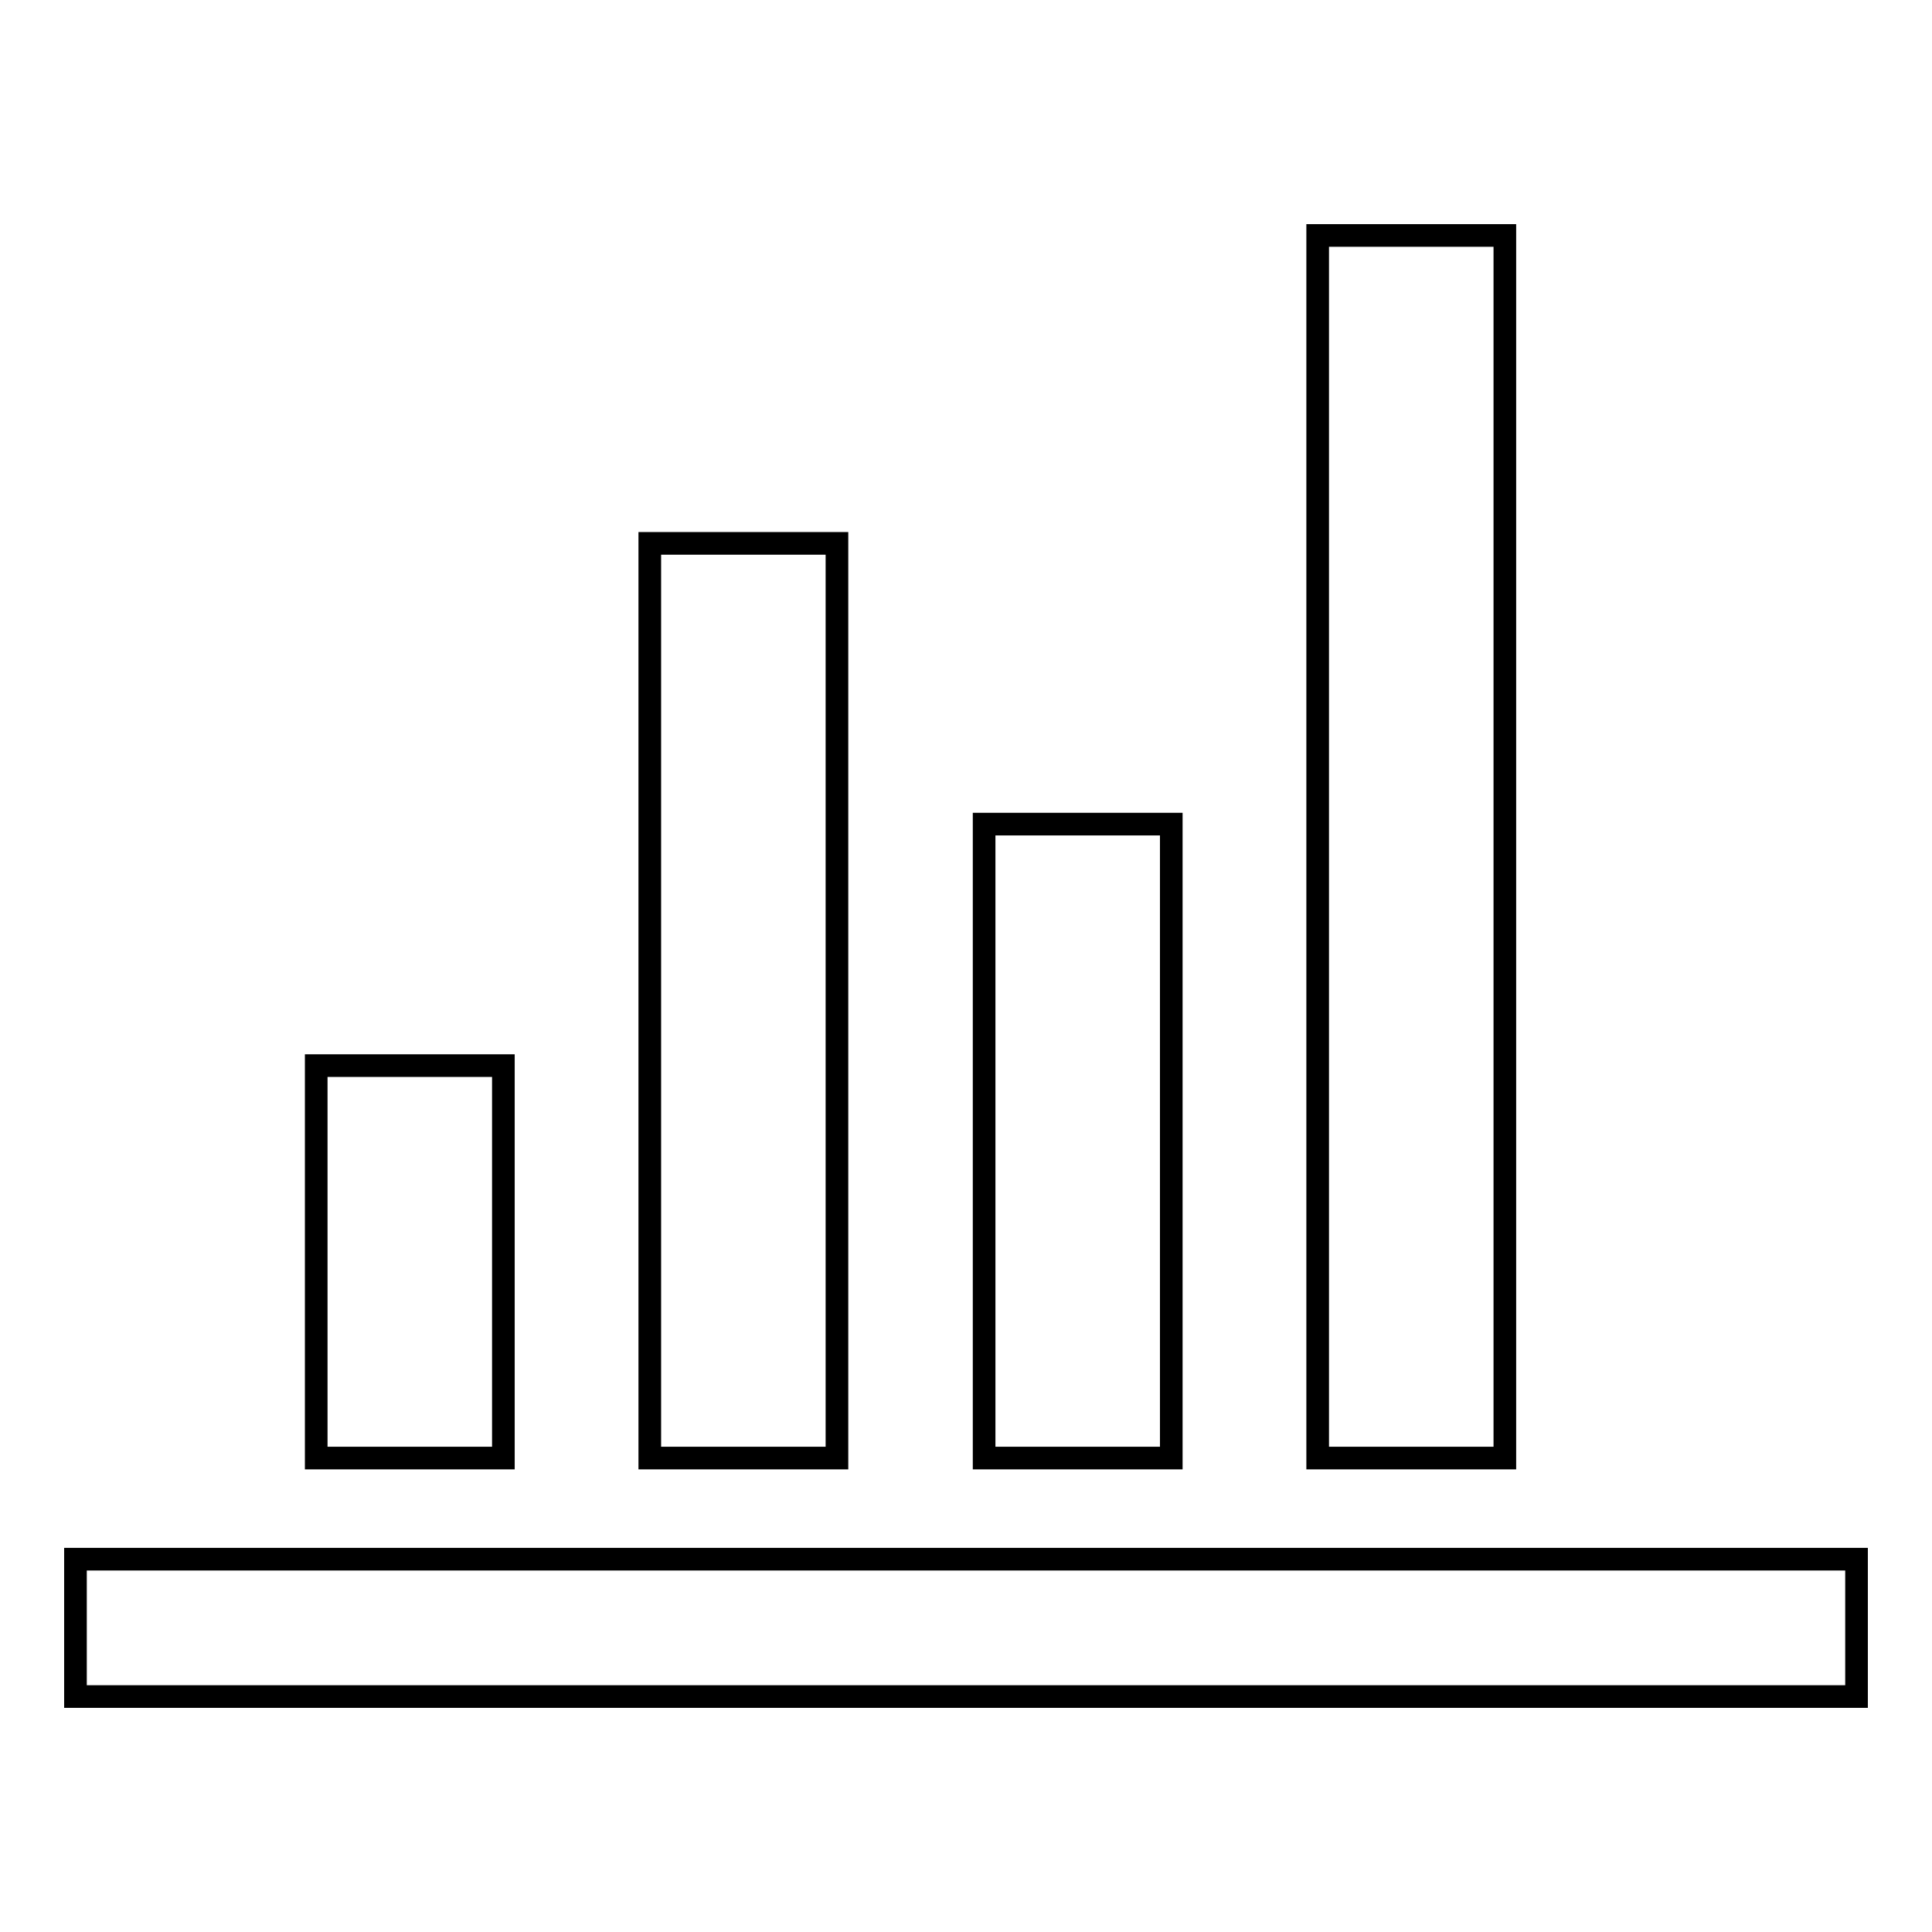
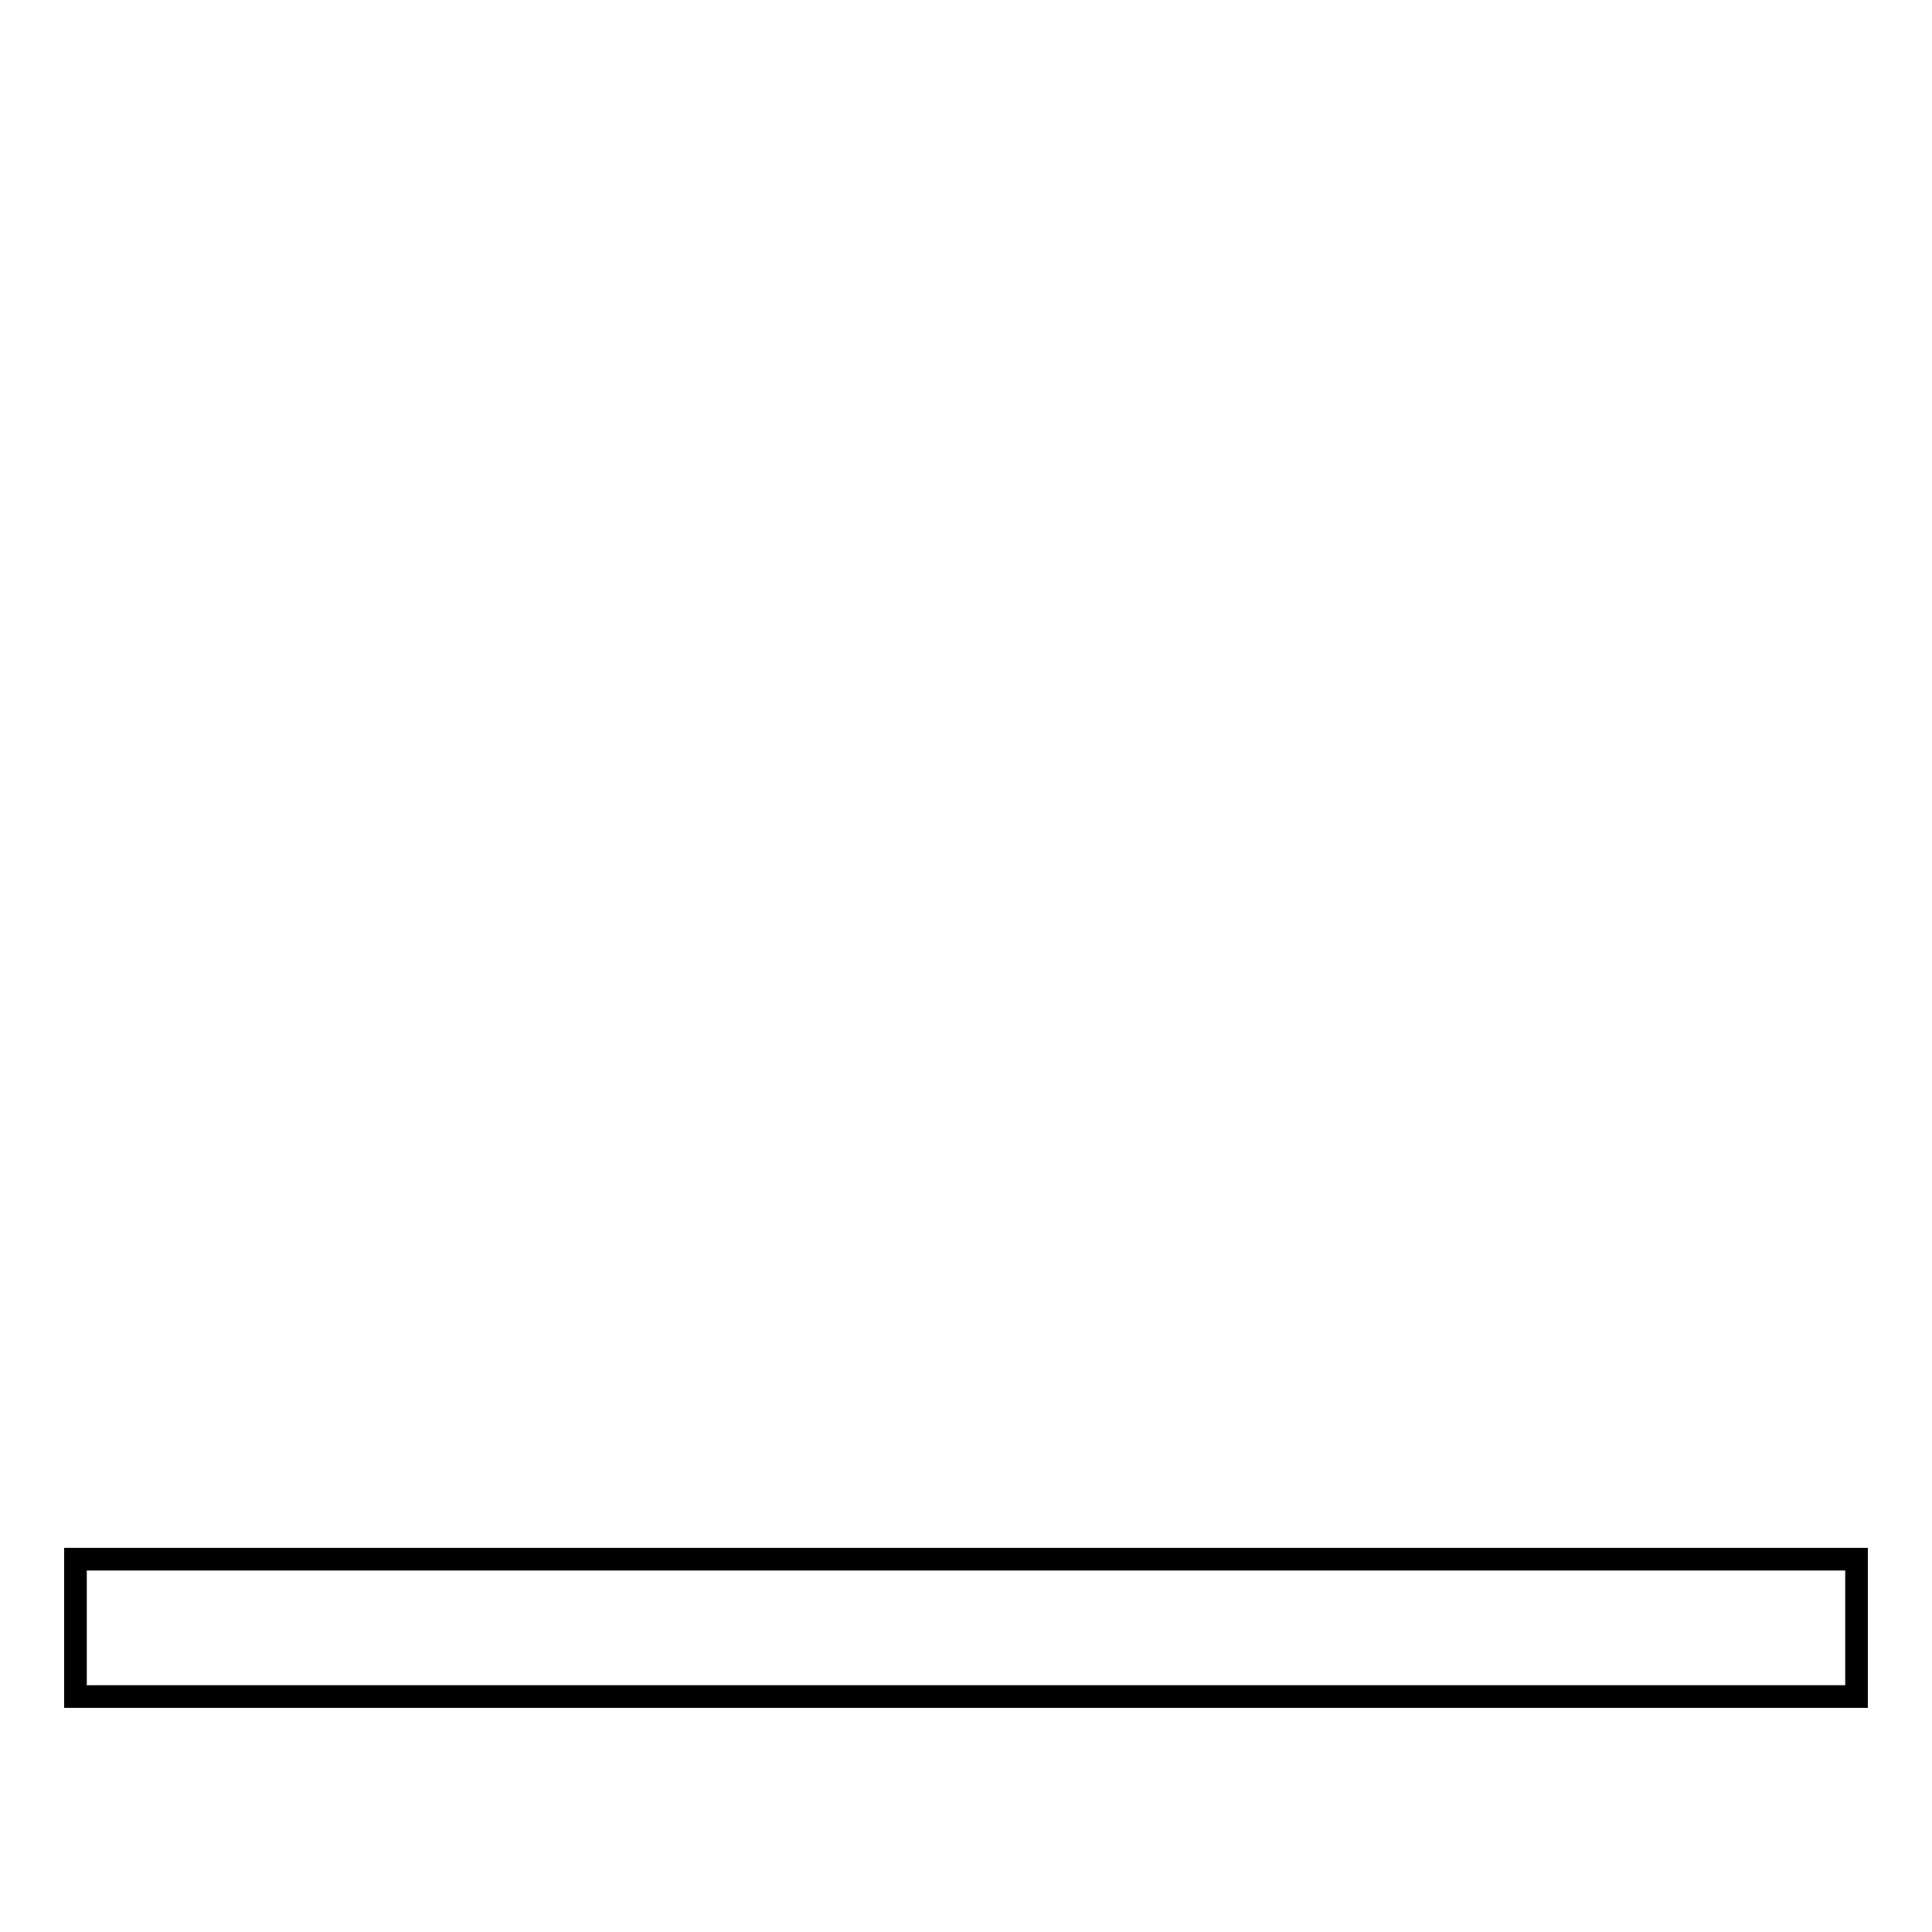
<svg xmlns="http://www.w3.org/2000/svg" version="1.1" x="0px" y="0px" viewBox="0 0 256 256" enable-background="new 0 0 256 256" xml:space="preserve">
  <g>
    <g>
      <path stroke-width="3" fill-opacity="0" stroke="#000000" d="M10,206.6h236v18.2H10V206.6z" />
-       <path stroke-width="3" fill-opacity="0" stroke="#000000" d="M41.9,141.2h24.8v52H41.9V141.2z" />
-       <path stroke-width="3" fill-opacity="0" stroke="#000000" d="M86.1,72h24.8v121.2H86.1V72z" />
-       <path stroke-width="3" fill-opacity="0" stroke="#000000" d="M130.4,109.2h24.8v84h-24.8V109.2L130.4,109.2z" />
-       <path stroke-width="3" fill-opacity="0" stroke="#000000" d="M174.6,31.2h24.8v162h-24.8V31.2z" />
    </g>
  </g>
</svg>